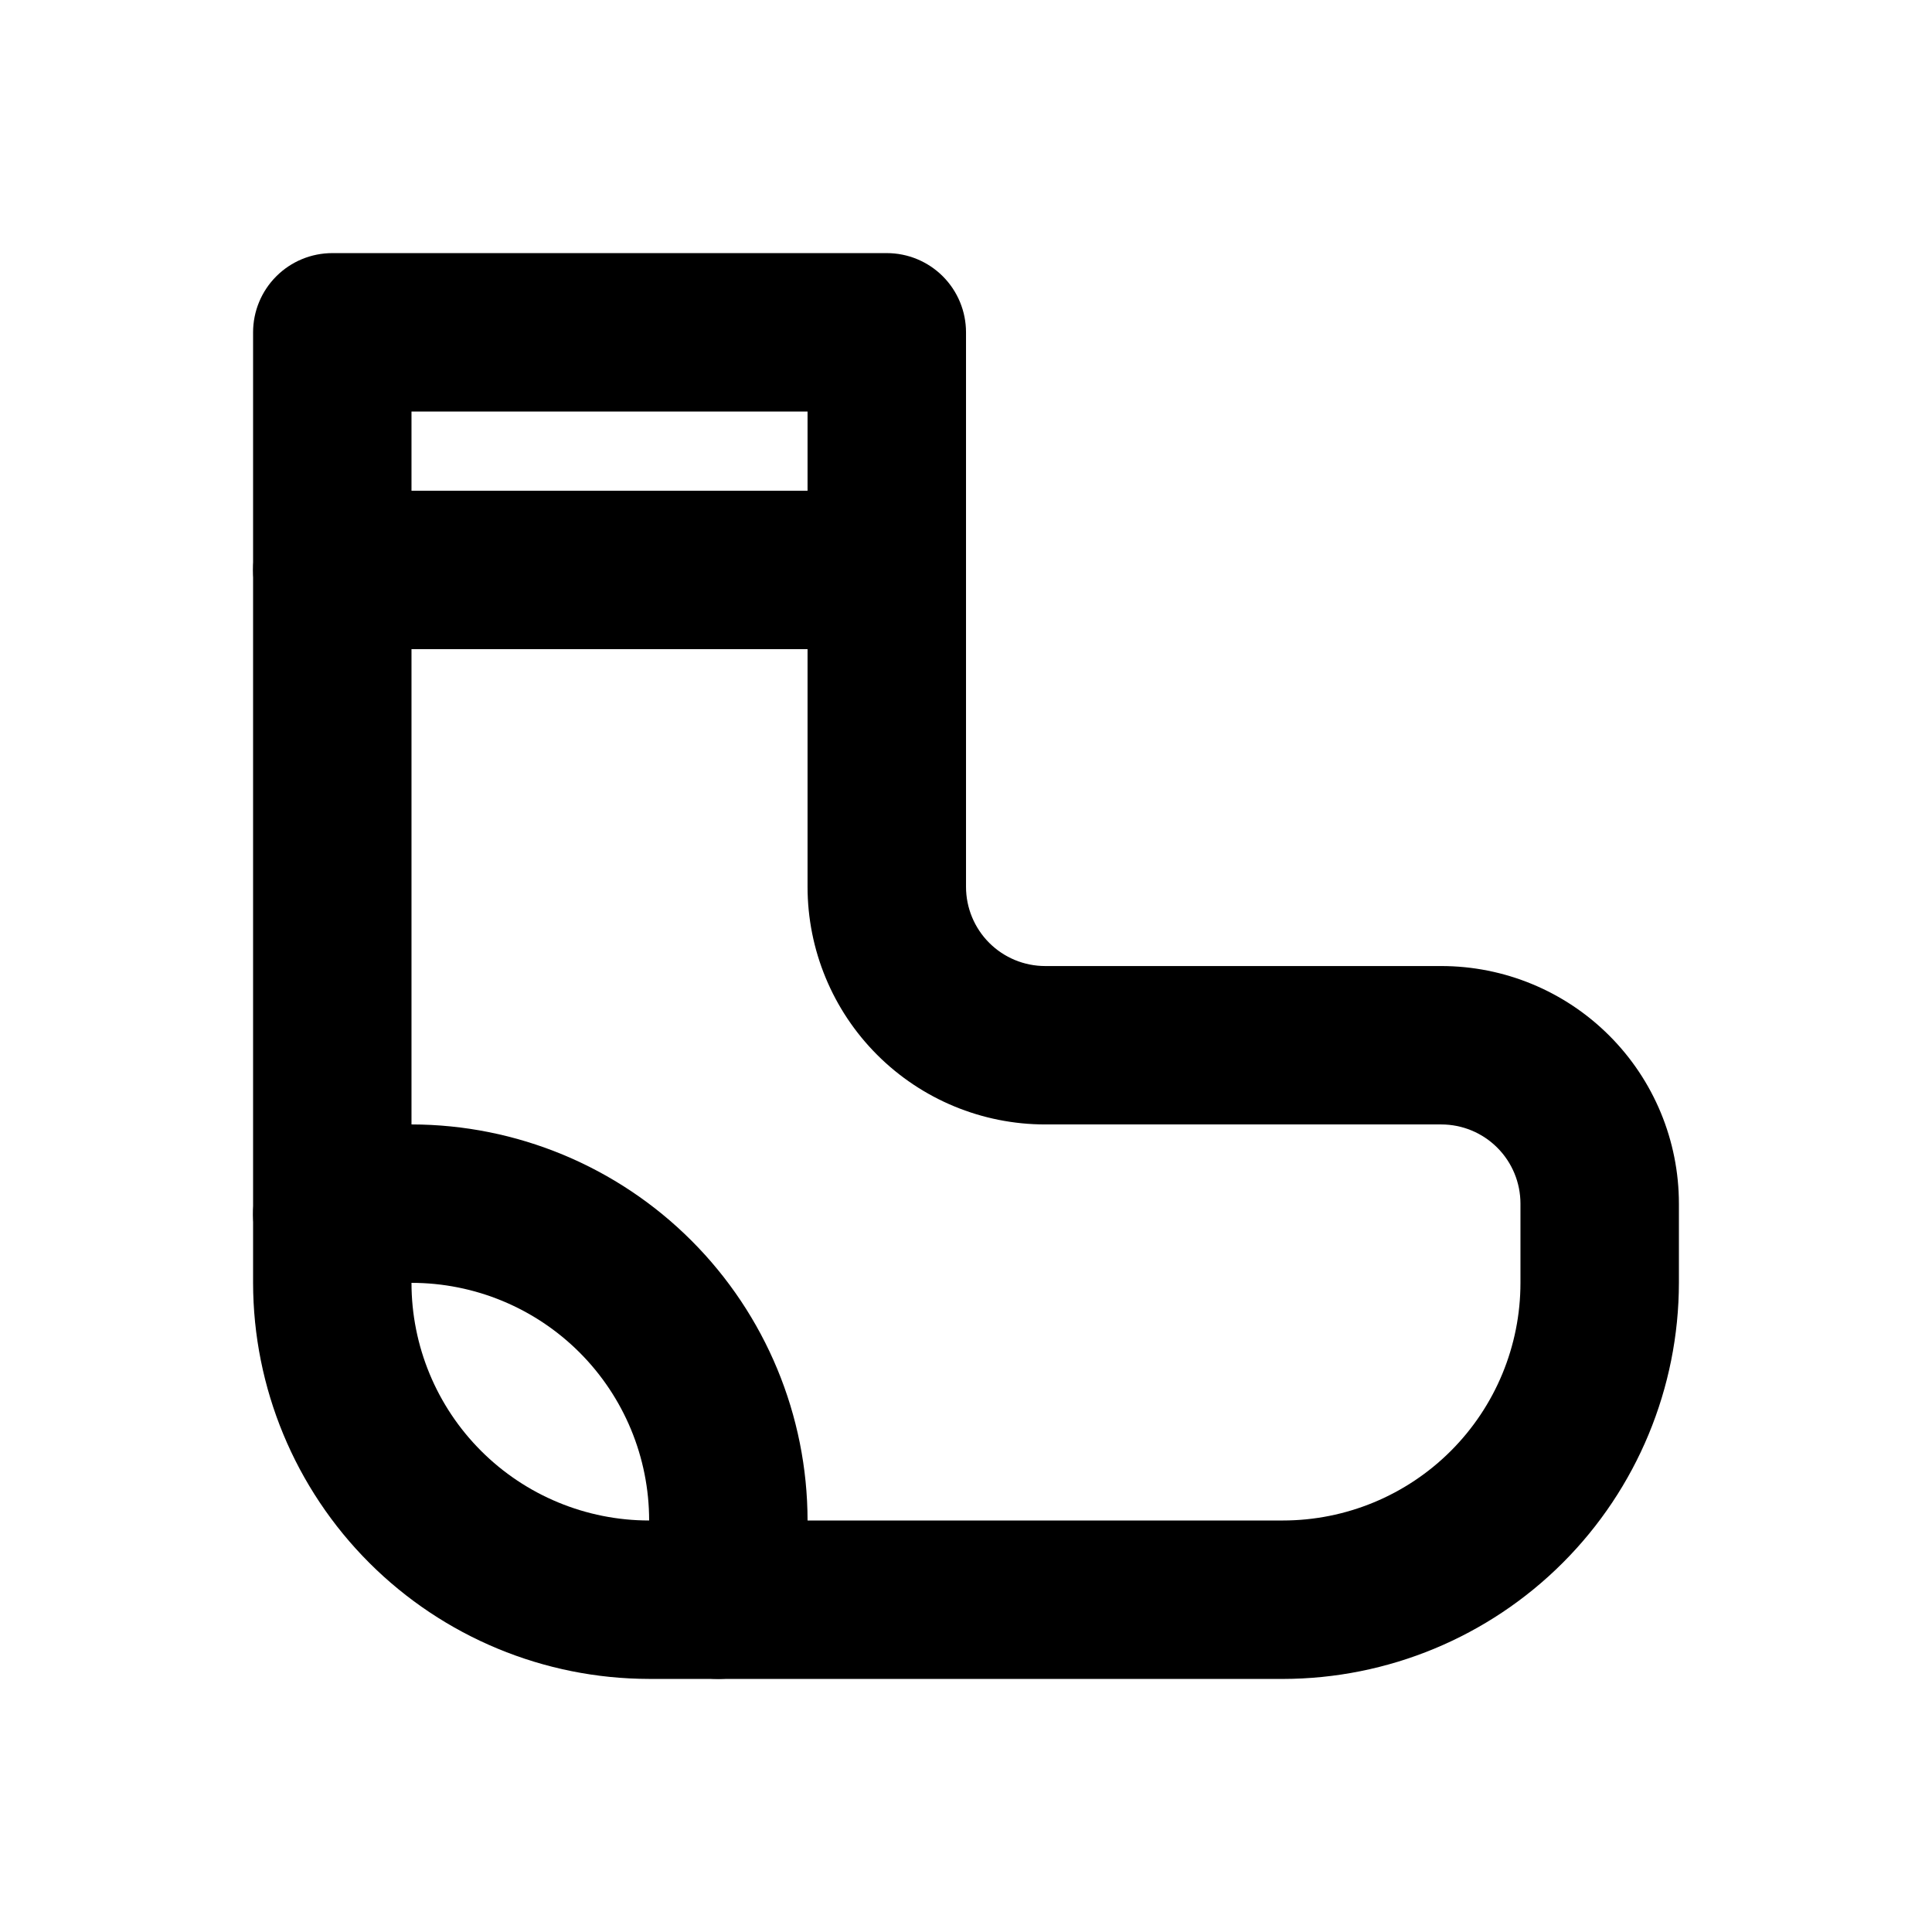
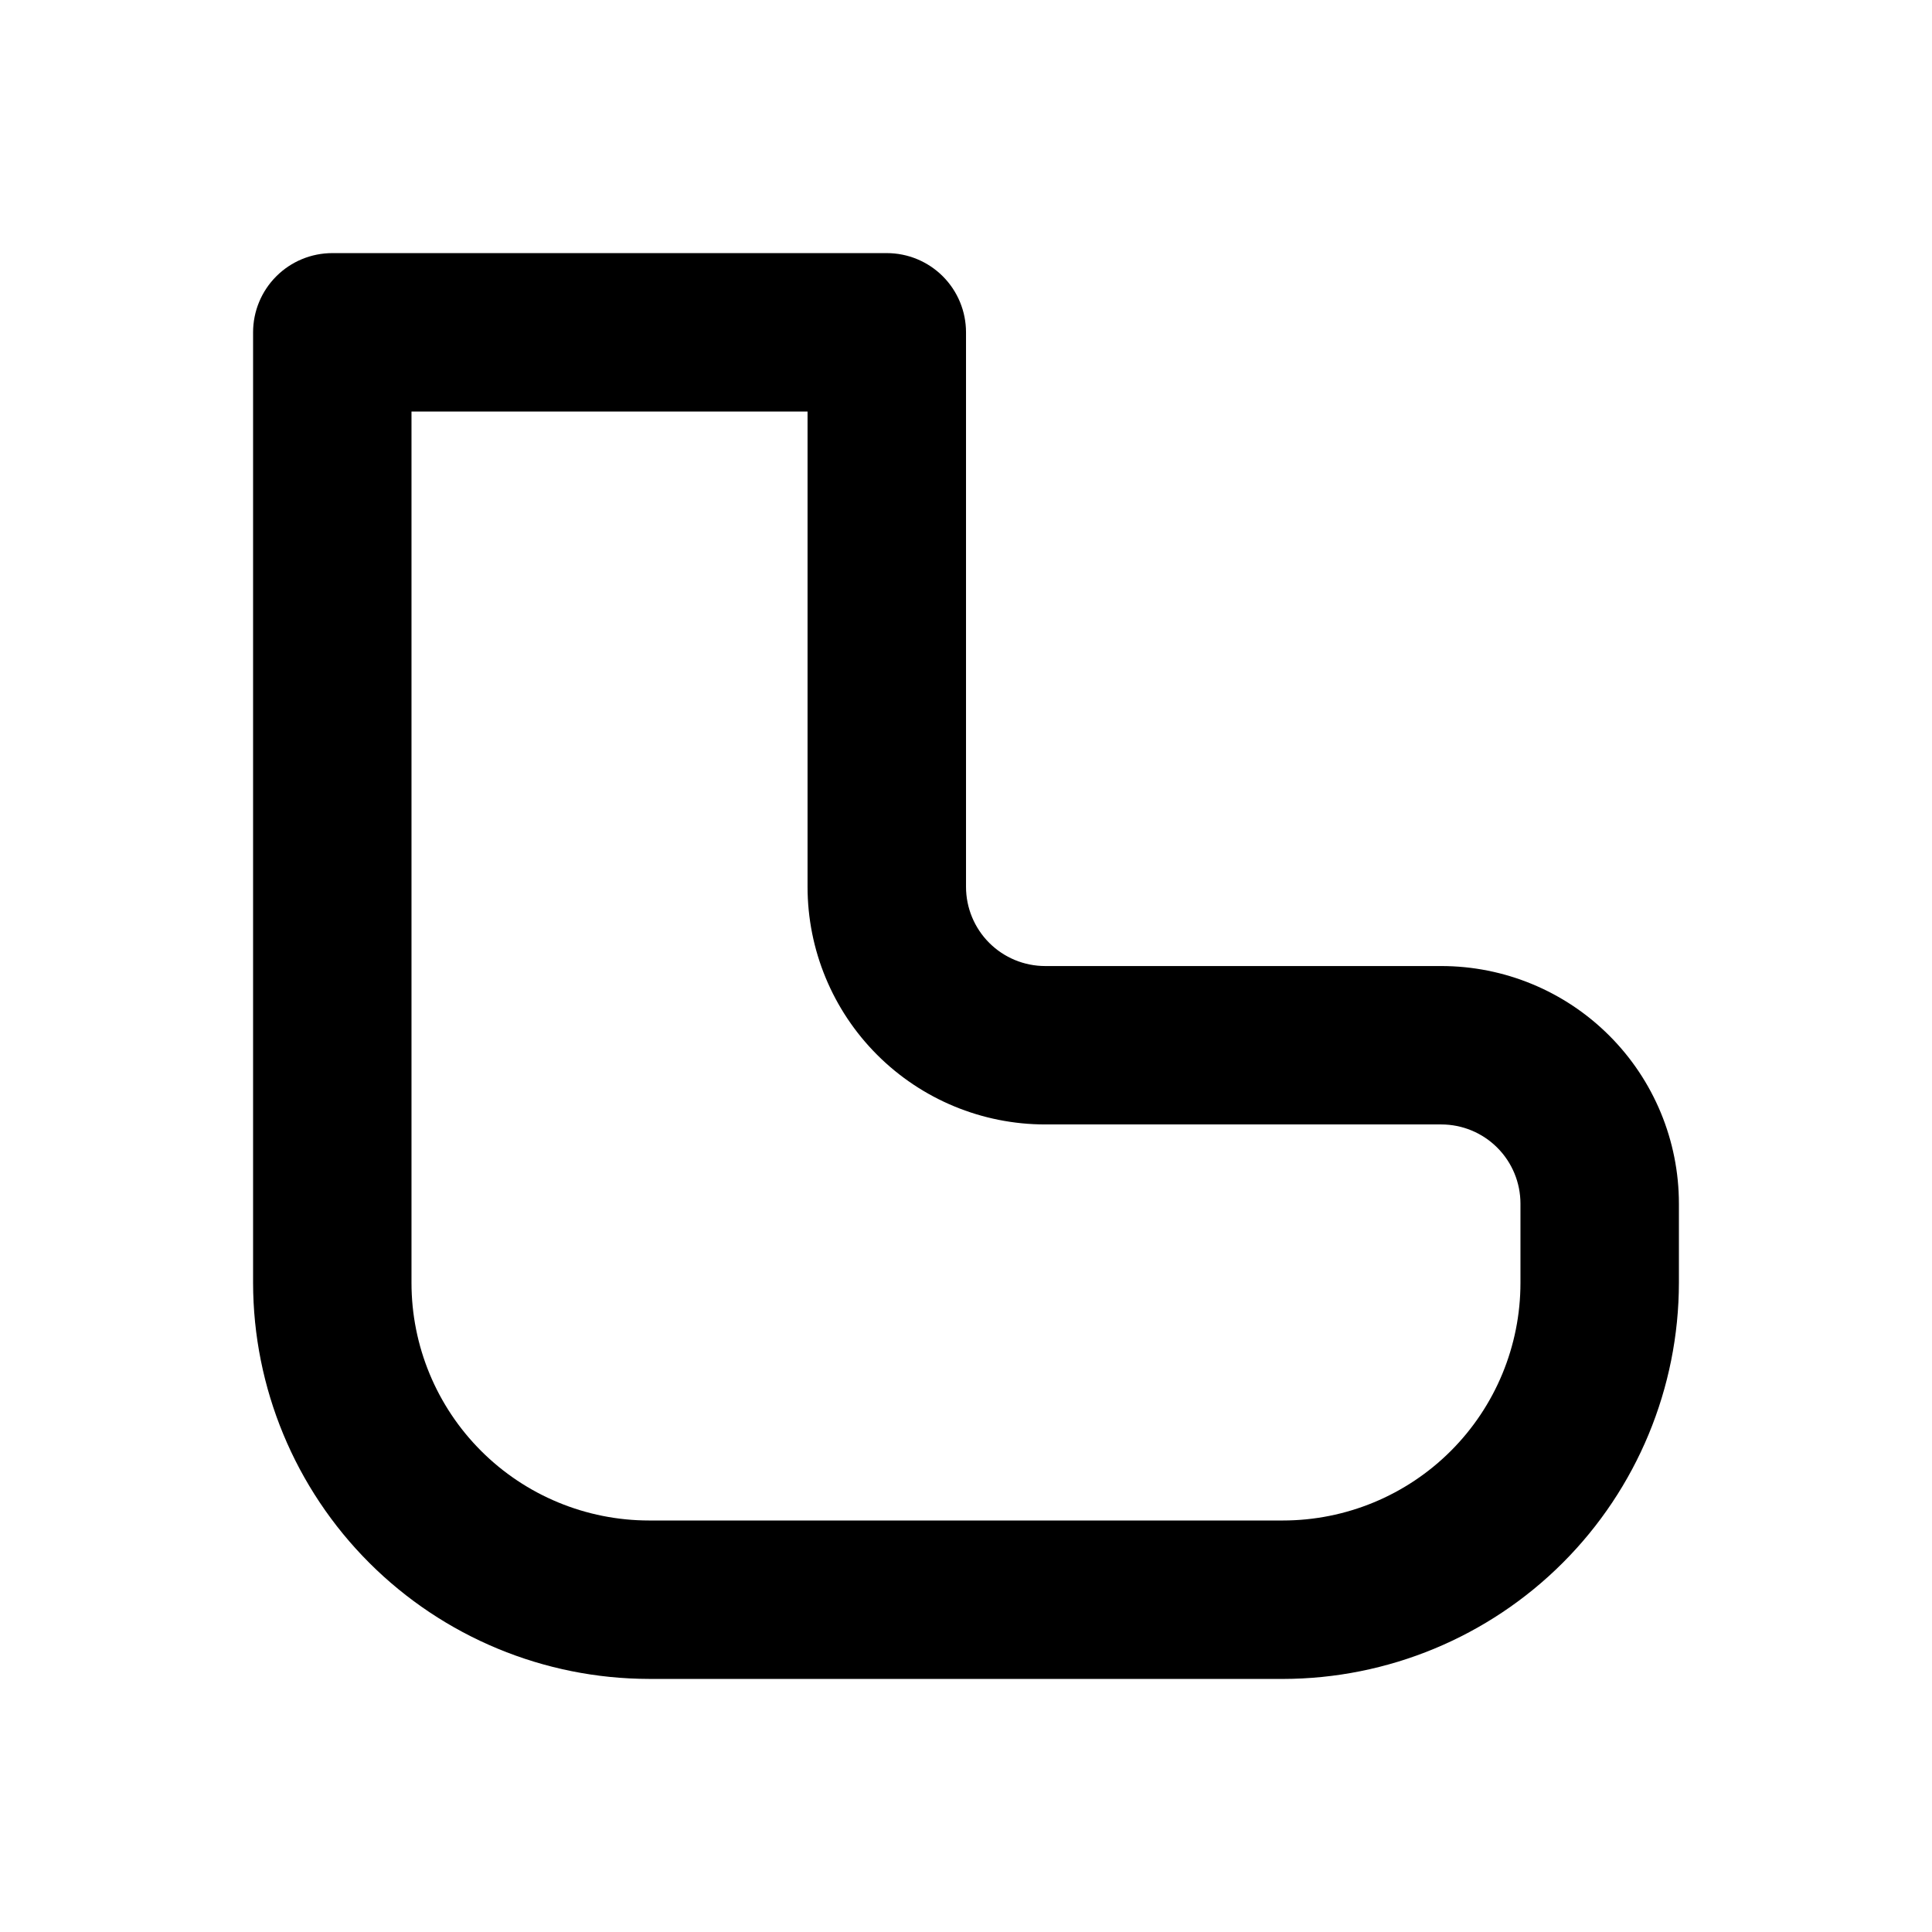
<svg xmlns="http://www.w3.org/2000/svg" fill="#000000" width="800px" height="800px" version="1.1" viewBox="144 144 512 512">
  <g>
    <path d="m483.96 588.93h-167.93c-27.828-0.031-54.504-11.102-74.184-30.777-19.676-19.676-30.746-46.355-30.777-74.184v-251.9c0-5.566 2.211-10.906 6.148-14.844s9.277-6.148 14.844-6.148h146.95c5.566 0 10.906 2.211 14.844 6.148 3.934 3.938 6.148 9.277 6.148 14.844v146.95c0 5.566 2.211 10.906 6.148 14.844 3.934 3.934 9.273 6.148 14.844 6.148h104.96-0.004c16.703 0 32.723 6.633 44.531 18.445 11.812 11.809 18.445 27.828 18.445 44.531v20.992-0.004c-0.031 27.828-11.102 54.508-30.777 74.184-19.676 19.676-46.355 30.746-74.184 30.777zm-230.91-335.87v230.91c0 16.703 6.633 32.723 18.445 44.531 11.809 11.812 27.828 18.445 44.531 18.445h167.94-0.004c16.703 0 32.723-6.633 44.531-18.445 11.812-11.809 18.445-27.828 18.445-44.531v-20.988c0-5.57-2.211-10.91-6.148-14.844-3.934-3.938-9.273-6.148-14.844-6.148h-104.96c-16.703 0-32.723-6.637-44.531-18.445-11.812-11.812-18.445-27.832-18.445-44.531v-125.95z" />
-     <path d="m379.01 316.03h-146.95c-7.5 0-14.43-4.004-18.18-10.496-3.75-6.496-3.75-14.496 0-20.992 3.75-6.496 10.68-10.496 18.18-10.496h146.95c7.5 0 14.43 4 18.18 10.496 3.75 6.496 3.75 14.496 0 20.992-3.75 6.492-10.68 10.496-18.18 10.496z" />
-     <path d="m334.31 588.93c-1.922 0-3.836-0.262-5.688-0.777-5.367-1.5-9.914-5.074-12.645-9.934-2.727-4.859-3.414-10.605-1.902-15.969 1.363-4.984 2.019-10.137 1.953-15.305 0-16.699-6.637-32.719-18.445-44.531-11.812-11.809-27.828-18.445-44.531-18.445-5.168-0.066-10.32 0.59-15.305 1.953-7.223 2.035-14.98 0.059-20.352-5.18-5.371-5.238-7.539-12.945-5.688-20.215 1.852-7.273 7.441-13.004 14.664-15.035 8.688-2.391 17.668-3.57 26.68-3.504 27.828 0.031 54.504 11.102 74.18 30.777s30.746 46.355 30.781 74.18c0.062 9.016-1.117 17.992-3.508 26.684-1.238 4.402-3.883 8.277-7.527 11.039-3.644 2.766-8.094 4.262-12.668 4.262z" />
  </g>
</svg>